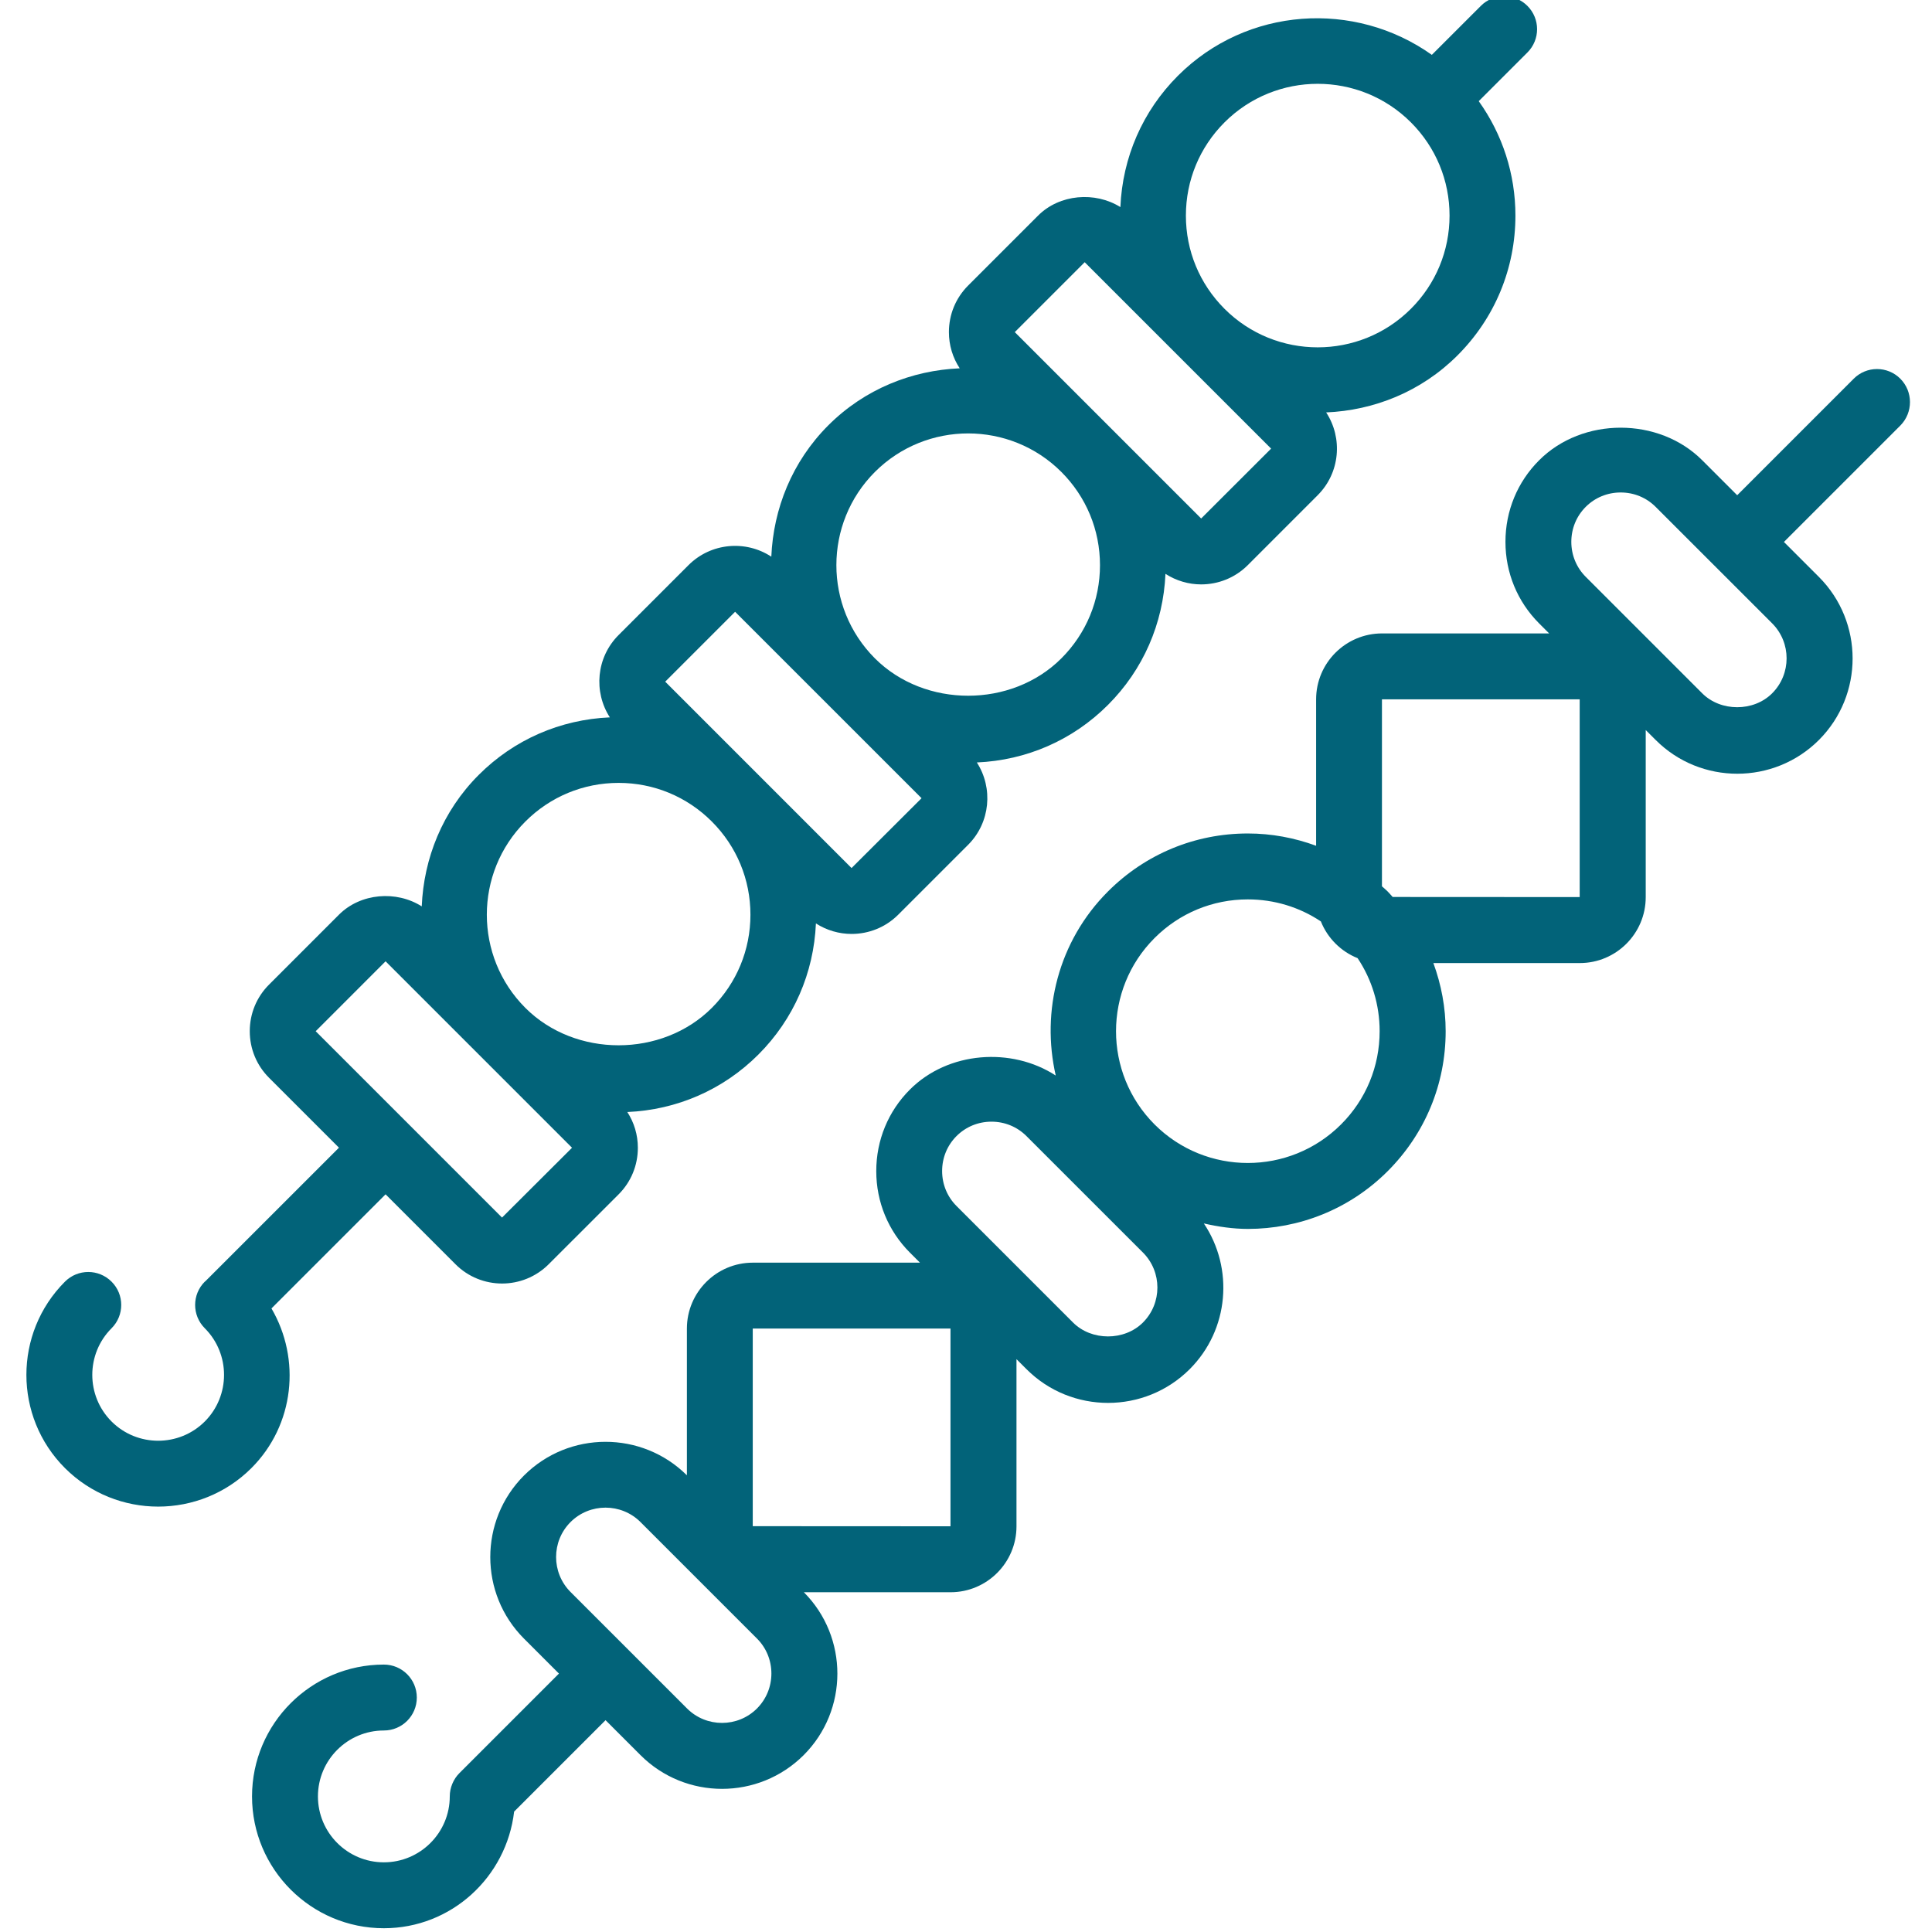
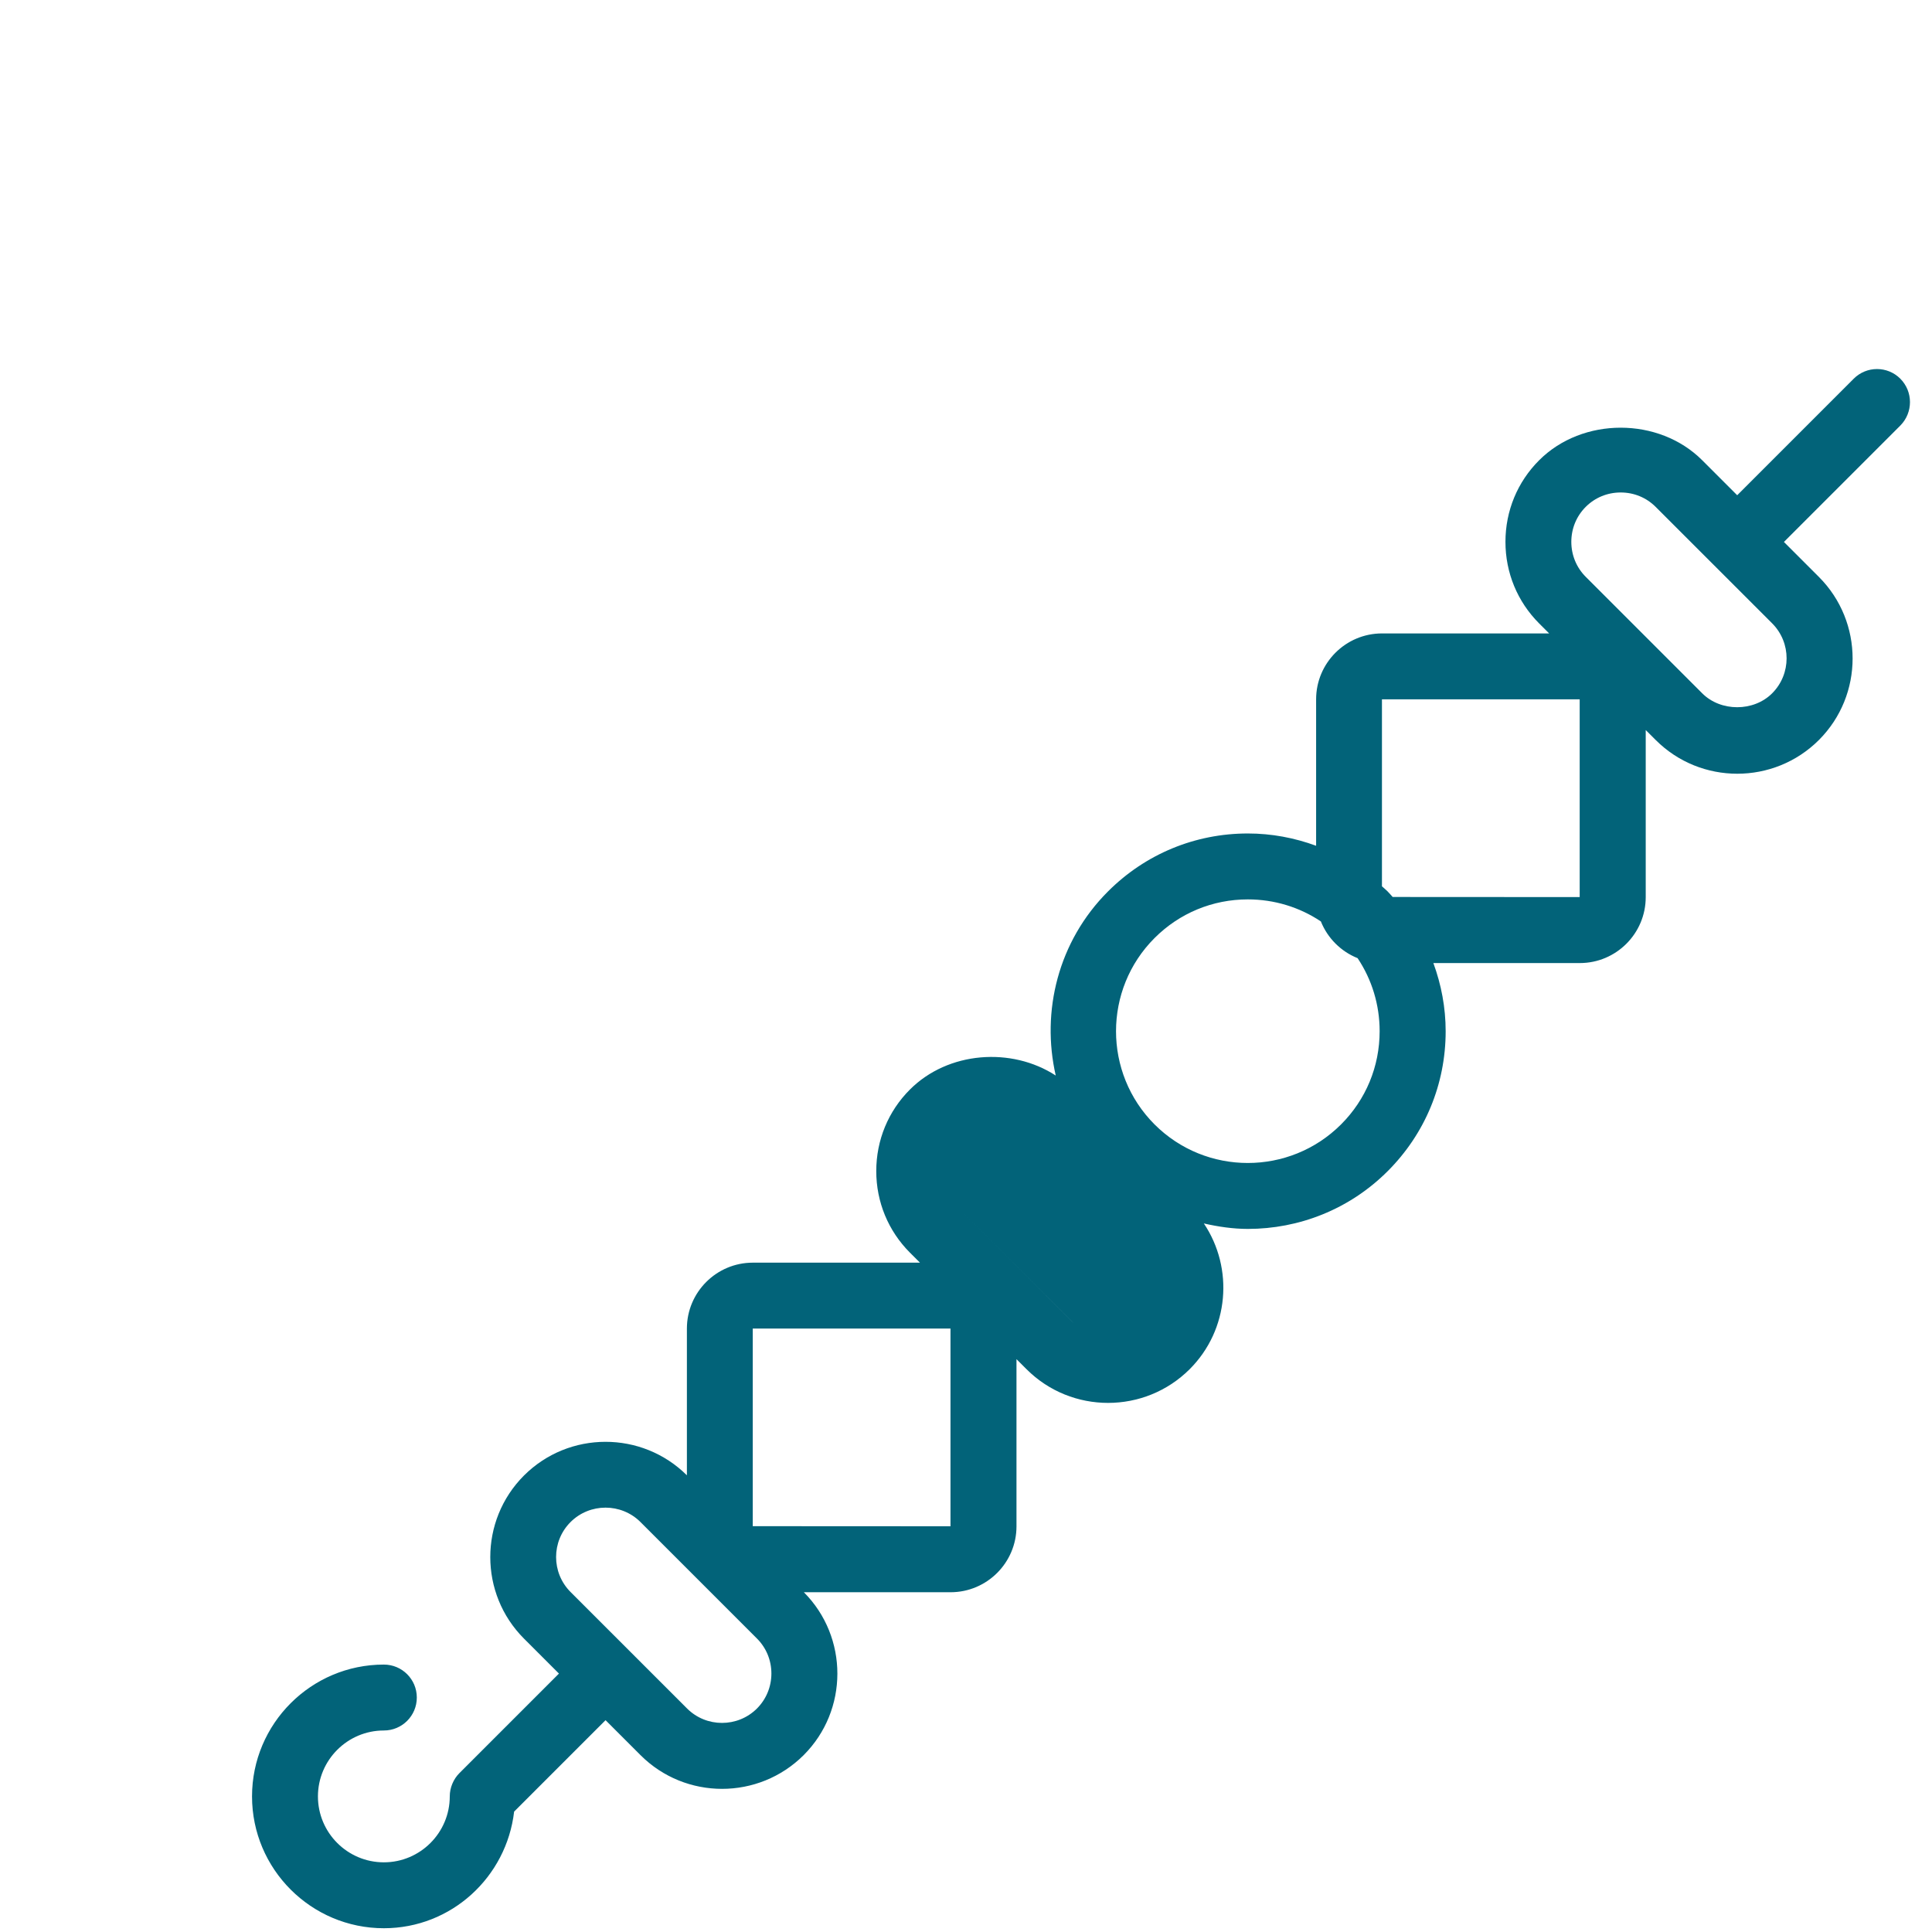
<svg xmlns="http://www.w3.org/2000/svg" height="512px" viewBox="-6 1 511 511.995" width="512px">
  <g>
-     <path d="m497.105 101.359c-3.418-3.414-8.938-3.414-12.352 0l-30.879 30.883-9.266-9.266c-11.496-11.512-31.73-11.512-43.223 0-5.758 5.746-8.926 13.426-8.926 21.617 0 8.184 3.168 15.852 8.926 21.617l2.652 2.652h-44.289c-9.633 0-17.465 7.836-17.465 17.469v38.805c-5.723-2.105-11.809-3.258-18.09-3.258-14 0-27.152 5.449-37.059 15.355-13.223 13.223-17.746 31.781-13.852 48.793-11.738-7.633-28.539-6.402-38.637 3.703-5.754 5.746-8.926 13.426-8.926 21.617 0 8.184 3.172 15.852 8.926 21.617l2.656 2.652h-44.297c-9.637 0-17.469 7.836-17.469 17.469v38.883c-11.93-11.852-31.266-11.832-43.172.055-11.91 11.922-11.91 31.309 0 43.223l9.266 9.266-26.367 26.367c-.812.805-1.449 1.773-1.895 2.848-.445 1.062-.672 2.199-.672 3.336 0 9.633-7.836 17.469-17.469 17.469-9.633 0-17.469-7.836-17.469-17.469s7.836-17.469 17.469-17.469c4.832 0 8.734-3.902 8.734-8.734 0-4.828-3.902-8.734-8.734-8.734-19.266 0-34.934 15.668-34.934 34.938 0 19.266 15.668 34.934 34.934 34.934 17.887 0 32.508-13.555 34.523-30.91l24.23-24.227 9.266 9.266c5.957 5.957 13.781 8.934 21.605 8.934s15.66-2.984 21.625-8.934c11.902-11.895 11.914-31.258.055-43.172h38.883c9.633 0 17.465-7.832 17.465-17.465v-44.301l2.656 2.656c5.965 5.965 13.793 8.934 21.617 8.934s15.656-2.977 21.625-8.934c10.48-10.48 11.719-26.742 3.754-38.621 3.852.875 7.75 1.449 11.68 1.449 13.414 0 26.84-5.098 37.047-15.316 9.906-9.906 15.355-23.066 15.355-37.059 0-6.281-1.156-12.355-3.258-18.078h38.812c9.633 0 17.465-7.832 17.465-17.469v-44.285l2.648 2.645c5.965 5.965 13.789 8.934 21.617 8.934 7.824 0 15.656-2.977 21.625-8.934 11.914-11.914 11.914-31.301 0-43.223l-9.266-9.266 30.883-30.883c3.367-3.434 3.367-8.961-.039-12.379zm-303 352.406c-5.109 5.102-13.434 5.086-18.523 0l-30.883-30.879c-5.102-5.113-5.102-13.418 0-18.527 2.547-2.547 5.91-3.824 9.273-3.824 3.355 0 6.719 1.277 9.266 3.824l30.875 30.875c2.453 2.453 3.816 5.746 3.816 9.277-.008 3.508-1.371 6.801-3.824 9.254zm51.285-48.289-52.402-.027v-52.375h52.402zm51.004-54c-4.918 4.918-13.633 4.91-18.531 0l-30.875-30.875c-2.453-2.453-3.816-5.746-3.816-9.266 0-3.52 1.352-6.801 3.816-9.266 2.461-2.461 5.746-3.816 9.266-3.816 3.52 0 6.801 1.355 9.266 3.816l30.883 30.875c5.094 5.117 5.094 13.422-.008 18.531zm52.488-52.488c-13.633 13.617-35.781 13.617-49.406 0-13.625-13.625-13.625-35.793 0-49.406 6.602-6.605 15.379-10.234 24.707-10.234 6.996 0 13.68 2.043 19.363 5.84 1.773 4.43 5.301 7.957 9.73 9.73 3.797 5.688 5.84 12.367 5.84 19.355.004 9.344-3.629 18.121-10.234 24.715zm63.262-60.254-49.574-.027c-.453-.488-.863-1.004-1.344-1.477-.484-.48-.996-.898-1.496-1.352v-49.547h52.402v52.402zm50.992-54c-4.914 4.914-13.625 4.914-18.531 0l-30.875-30.875c-2.453-2.453-3.816-5.746-3.816-9.266s1.355-6.805 3.816-9.266c2.465-2.465 5.746-3.816 9.266-3.816 3.52 0 6.805 1.352 9.266 3.816l30.883 30.875c5.094 5.113 5.094 13.422-.008 18.531zm0 0" data-original="#000000" class="active-path" data-old_color="#000000" fill="#026379" />
-     <path d="m65.441 347.746 30.242-30.242 18.527 18.531c3.402 3.406 7.875 5.109 12.348 5.109 4.469 0 8.941-1.703 12.348-5.109l18.535-18.523c3.293-3.293 5.098-7.676 5.098-12.348 0-3.426-.984-6.676-2.793-9.469 13.125-.566 25.398-5.887 34.742-15.238 9.352-9.348 14.672-21.617 15.238-34.742 2.875 1.852 6.168 2.785 9.461 2.785 4.48 0 8.941-1.695 12.355-5.102l18.535-18.531c5.895-5.914 6.656-15.051 2.297-21.809 13.129-.566 25.398-5.887 34.742-15.242 9.355-9.344 14.672-21.613 15.242-34.742 2.871 1.852 6.164 2.797 9.457 2.797 4.48 0 8.945-1.695 12.359-5.102l18.523-18.531c5.949-5.941 6.699-15.156 2.246-21.941 12.652-.539 25.16-5.465 34.805-15.109 9.902-9.895 15.352-23.055 15.352-37.047 0-11.031-3.43-21.52-9.719-30.332l12.898-12.898c3.414-3.414 3.414-8.934 0-12.348-3.414-3.418-8.934-3.418-12.348 0l-12.98 12.977c-20.445-14.531-48.984-12.777-67.301 5.547-9.363 9.363-14.68 21.648-15.238 34.793-6.699-4.191-16.125-3.441-21.816 2.262l-18.527 18.527c-3.293 3.293-5.098 7.676-5.098 12.348 0 3.469 1.004 6.77 2.863 9.59-12.664.539-25.172 5.465-34.82 15.105-9.641 9.645-14.566 22.16-15.109 34.812-6.777-4.453-15.992-3.703-21.949 2.246l-18.523 18.523c-5.922 5.914-6.684 15.059-2.316 21.816-13.125.57-25.398 5.887-34.742 15.242-9.652 9.648-14.578 22.172-15.109 34.848-6.707-4.27-16.199-3.539-21.938 2.199l-18.516 18.52c-3.301 3.293-5.121 7.684-5.121 12.355 0 4.672 1.82 9.066 5.113 12.352l18.523 18.523-35.406 35.398c-.043.043-.105.059-.148.105-3.414 3.406-3.414 8.934 0 12.348 6.801 6.812 6.801 17.895 0 24.707-6.797 6.797-17.895 6.812-24.707 0s-6.812-17.895 0-24.707c3.414-3.414 3.414-8.938 0-12.348-3.418-3.414-8.938-3.418-12.352 0-13.625 13.621-13.625 35.789 0 49.406 6.812 6.801 15.758 10.207 24.699 10.207 8.945 0 17.906-3.406 24.711-10.207 11.453-11.453 13.148-28.922 5.316-42.312zm252.566-314.316c6.805-6.805 15.758-10.219 24.699-10.219 8.945 0 17.895 3.414 24.699 10.219 6.605 6.602 10.238 15.379 10.238 24.707s-3.637 18.098-10.238 24.699c-13.617 13.617-35.789 13.617-49.398 0-6.602-6.602-10.234-15.371-10.234-24.699s3.633-18.105 10.234-24.707zm-37.055 37.059 49.406 49.398-18.539 18.516-49.391-49.391zm-55.59 55.578c6.812-6.801 15.766-10.207 24.707-10.207 8.945 0 17.895 3.406 24.699 10.207 6.605 6.605 10.238 15.383 10.238 24.711s-3.637 18.094-10.238 24.699c-13.195 13.195-36.184 13.195-49.387.016l-.043-.043c-13.594-13.625-13.582-35.773.023-49.383zm-37.051 37.059 49.41 49.406-18.551 18.508-49.383-49.391zm-55.578 55.582c6.602-6.602 15.379-10.234 24.707-10.234s18.094 3.633 24.699 10.234c6.602 6.605 10.234 15.371 10.234 24.699s-3.633 18.098-10.234 24.699c-13.207 13.207-36.211 13.207-49.406 0-13.625-13.617-13.625-35.773 0-49.398zm-37.051 37.047 49.41 49.41-18.551 18.504-49.383-49.387zm0 0" data-original="#000000" class="active-path" data-old_color="#000000" fill="#026379" />
+     <path d="m497.105 101.359c-3.418-3.414-8.938-3.414-12.352 0l-30.879 30.883-9.266-9.266c-11.496-11.512-31.73-11.512-43.223 0-5.758 5.746-8.926 13.426-8.926 21.617 0 8.184 3.168 15.852 8.926 21.617l2.652 2.652h-44.289c-9.633 0-17.465 7.836-17.465 17.469v38.805c-5.723-2.105-11.809-3.258-18.09-3.258-14 0-27.152 5.449-37.059 15.355-13.223 13.223-17.746 31.781-13.852 48.793-11.738-7.633-28.539-6.402-38.637 3.703-5.754 5.746-8.926 13.426-8.926 21.617 0 8.184 3.172 15.852 8.926 21.617l2.656 2.652h-44.297c-9.637 0-17.469 7.836-17.469 17.469v38.883c-11.93-11.852-31.266-11.832-43.172.055-11.91 11.922-11.91 31.309 0 43.223l9.266 9.266-26.367 26.367c-.812.805-1.449 1.773-1.895 2.848-.445 1.062-.672 2.199-.672 3.336 0 9.633-7.836 17.469-17.469 17.469-9.633 0-17.469-7.836-17.469-17.469s7.836-17.469 17.469-17.469c4.832 0 8.734-3.902 8.734-8.734 0-4.828-3.902-8.734-8.734-8.734-19.266 0-34.934 15.668-34.934 34.938 0 19.266 15.668 34.934 34.934 34.934 17.887 0 32.508-13.555 34.523-30.91l24.23-24.227 9.266 9.266c5.957 5.957 13.781 8.934 21.605 8.934s15.66-2.984 21.625-8.934c11.902-11.895 11.914-31.258.055-43.172h38.883c9.633 0 17.465-7.832 17.465-17.465v-44.301l2.656 2.656c5.965 5.965 13.793 8.934 21.617 8.934s15.656-2.977 21.625-8.934c10.48-10.48 11.719-26.742 3.754-38.621 3.852.875 7.75 1.449 11.68 1.449 13.414 0 26.84-5.098 37.047-15.316 9.906-9.906 15.355-23.066 15.355-37.059 0-6.281-1.156-12.355-3.258-18.078h38.812c9.633 0 17.465-7.832 17.465-17.469v-44.285l2.648 2.645c5.965 5.965 13.789 8.934 21.617 8.934 7.824 0 15.656-2.977 21.625-8.934 11.914-11.914 11.914-31.301 0-43.223l-9.266-9.266 30.883-30.883c3.367-3.434 3.367-8.961-.039-12.379zm-303 352.406c-5.109 5.102-13.434 5.086-18.523 0l-30.883-30.879c-5.102-5.113-5.102-13.418 0-18.527 2.547-2.547 5.91-3.824 9.273-3.824 3.355 0 6.719 1.277 9.266 3.824l30.875 30.875c2.453 2.453 3.816 5.746 3.816 9.277-.008 3.508-1.371 6.801-3.824 9.254zm51.285-48.289-52.402-.027v-52.375h52.402zm51.004-54c-4.918 4.918-13.633 4.91-18.531 0l-30.875-30.875l30.883 30.875c5.094 5.117 5.094 13.422-.008 18.531zm52.488-52.488c-13.633 13.617-35.781 13.617-49.406 0-13.625-13.625-13.625-35.793 0-49.406 6.602-6.605 15.379-10.234 24.707-10.234 6.996 0 13.68 2.043 19.363 5.84 1.773 4.43 5.301 7.957 9.73 9.73 3.797 5.688 5.84 12.367 5.84 19.355.004 9.344-3.629 18.121-10.234 24.715zm63.262-60.254-49.574-.027c-.453-.488-.863-1.004-1.344-1.477-.484-.48-.996-.898-1.496-1.352v-49.547h52.402v52.402zm50.992-54c-4.914 4.914-13.625 4.914-18.531 0l-30.875-30.875c-2.453-2.453-3.816-5.746-3.816-9.266s1.355-6.805 3.816-9.266c2.465-2.465 5.746-3.816 9.266-3.816 3.52 0 6.805 1.352 9.266 3.816l30.883 30.875c5.094 5.113 5.094 13.422-.008 18.531zm0 0" data-original="#000000" class="active-path" data-old_color="#000000" fill="#026379" />
  </g>
</svg>